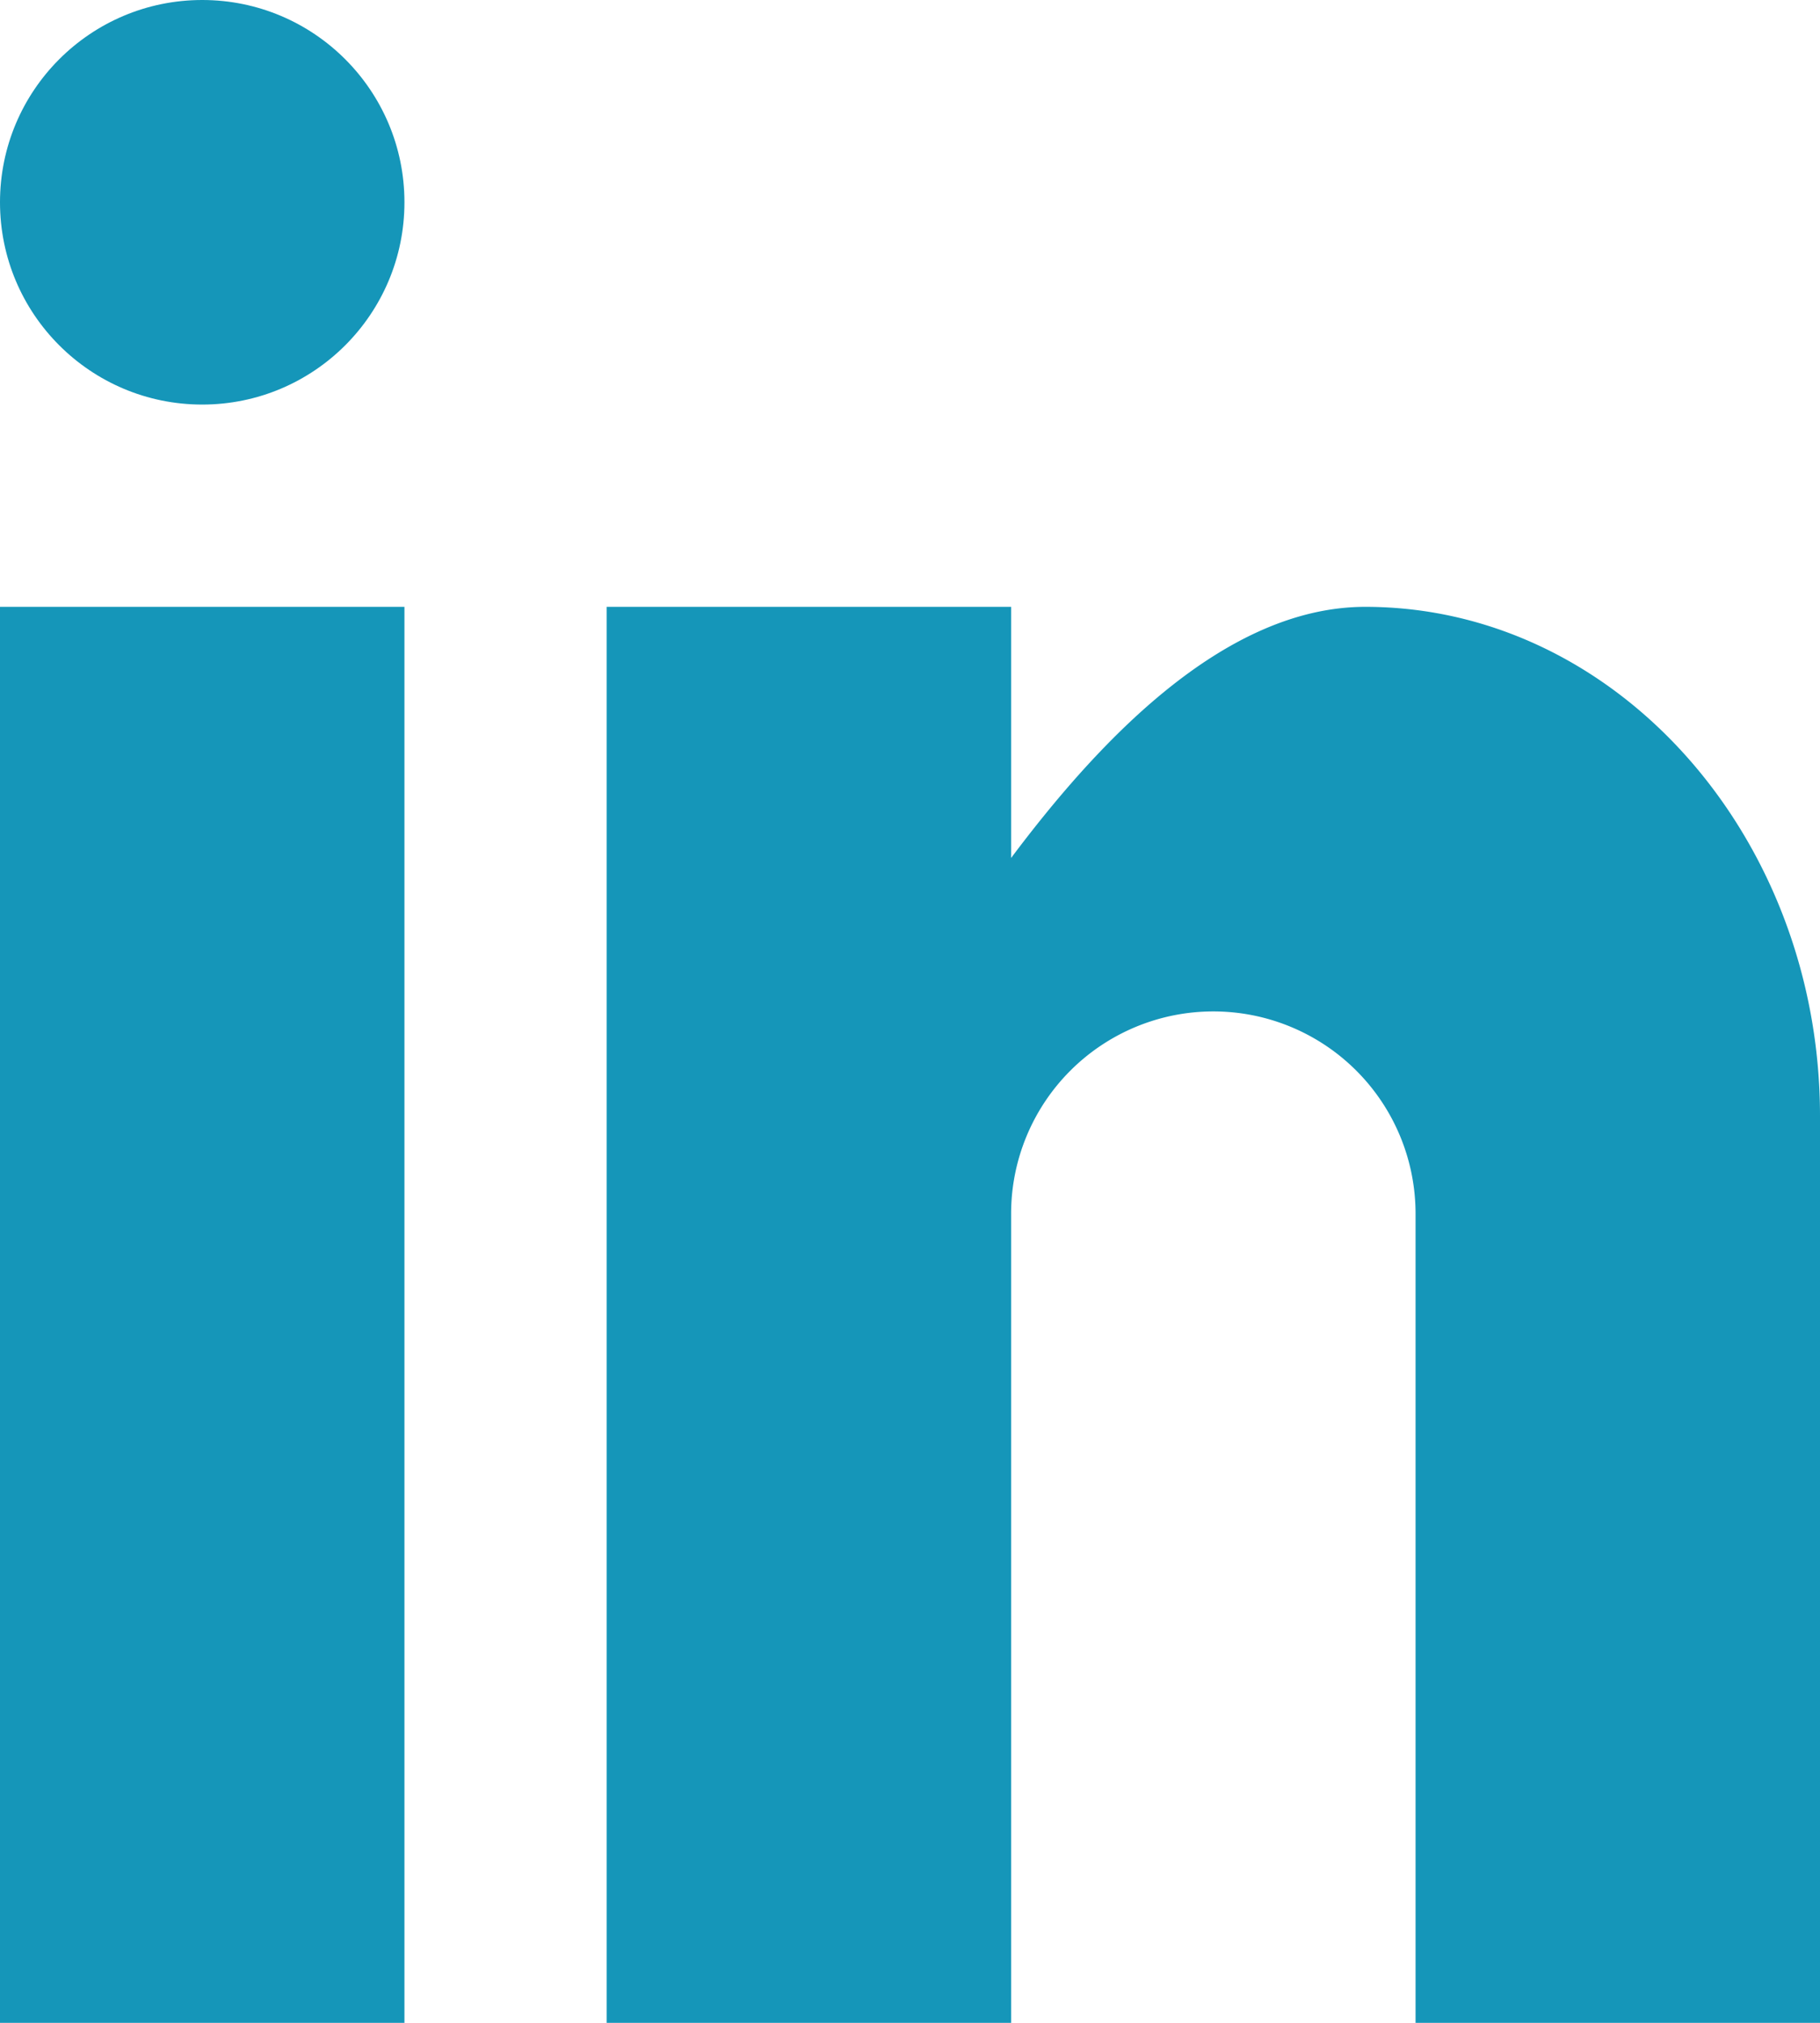
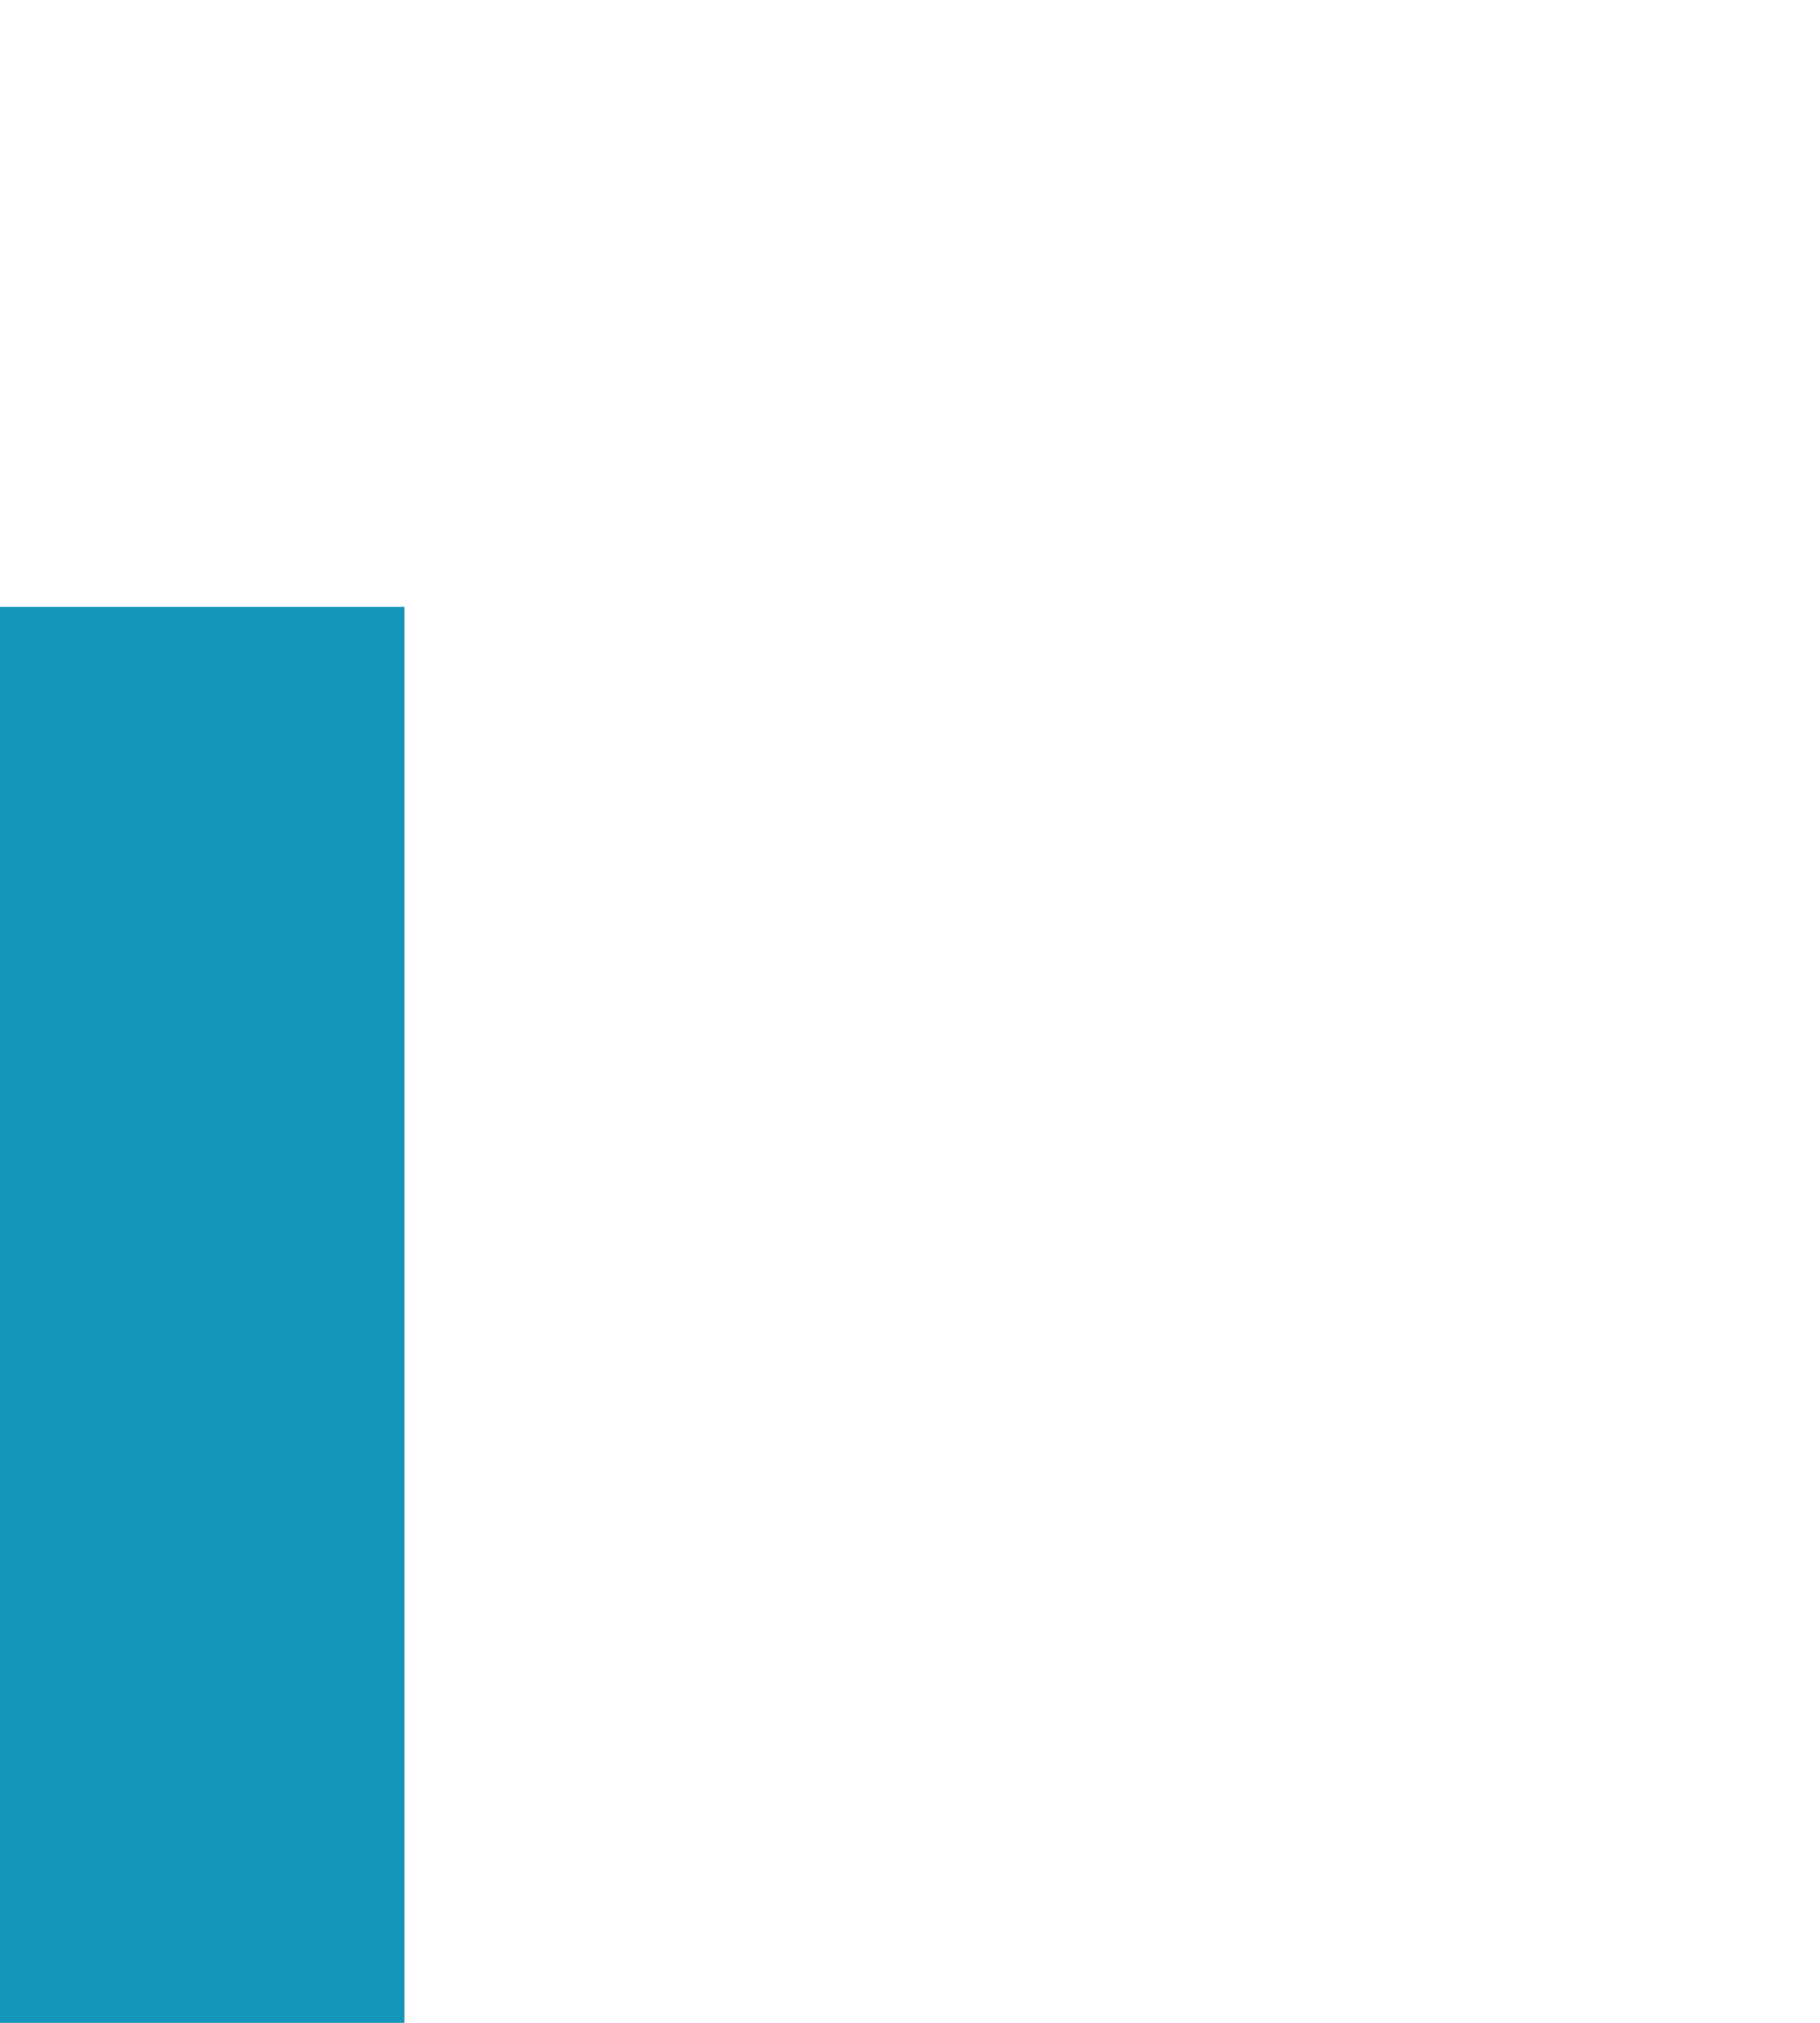
<svg xmlns="http://www.w3.org/2000/svg" viewBox="0 0 26.1 29">
  <defs>
    <style>.cls-1{fill:#1596b9;}</style>
  </defs>
  <g id="Layer_2" data-name="Layer 2">
    <g id="Layer_1-2" data-name="Layer 1">
      <rect class="cls-1" y="8.7" width="5.8" height="20.3" />
-       <circle class="cls-1" cx="2.9" cy="2.9" r="2.9" />
-       <path class="cls-1" d="M19.58,8.7c-2.06,0-3.88,2-5.08,3.6V8.7H8.7V29h5.8V17.4a2.9,2.9,0,0,1,5.8,0V29h5.8V16C26.1,12,23.18,8.7,19.58,8.7Z" />
    </g>
  </g>
</svg>